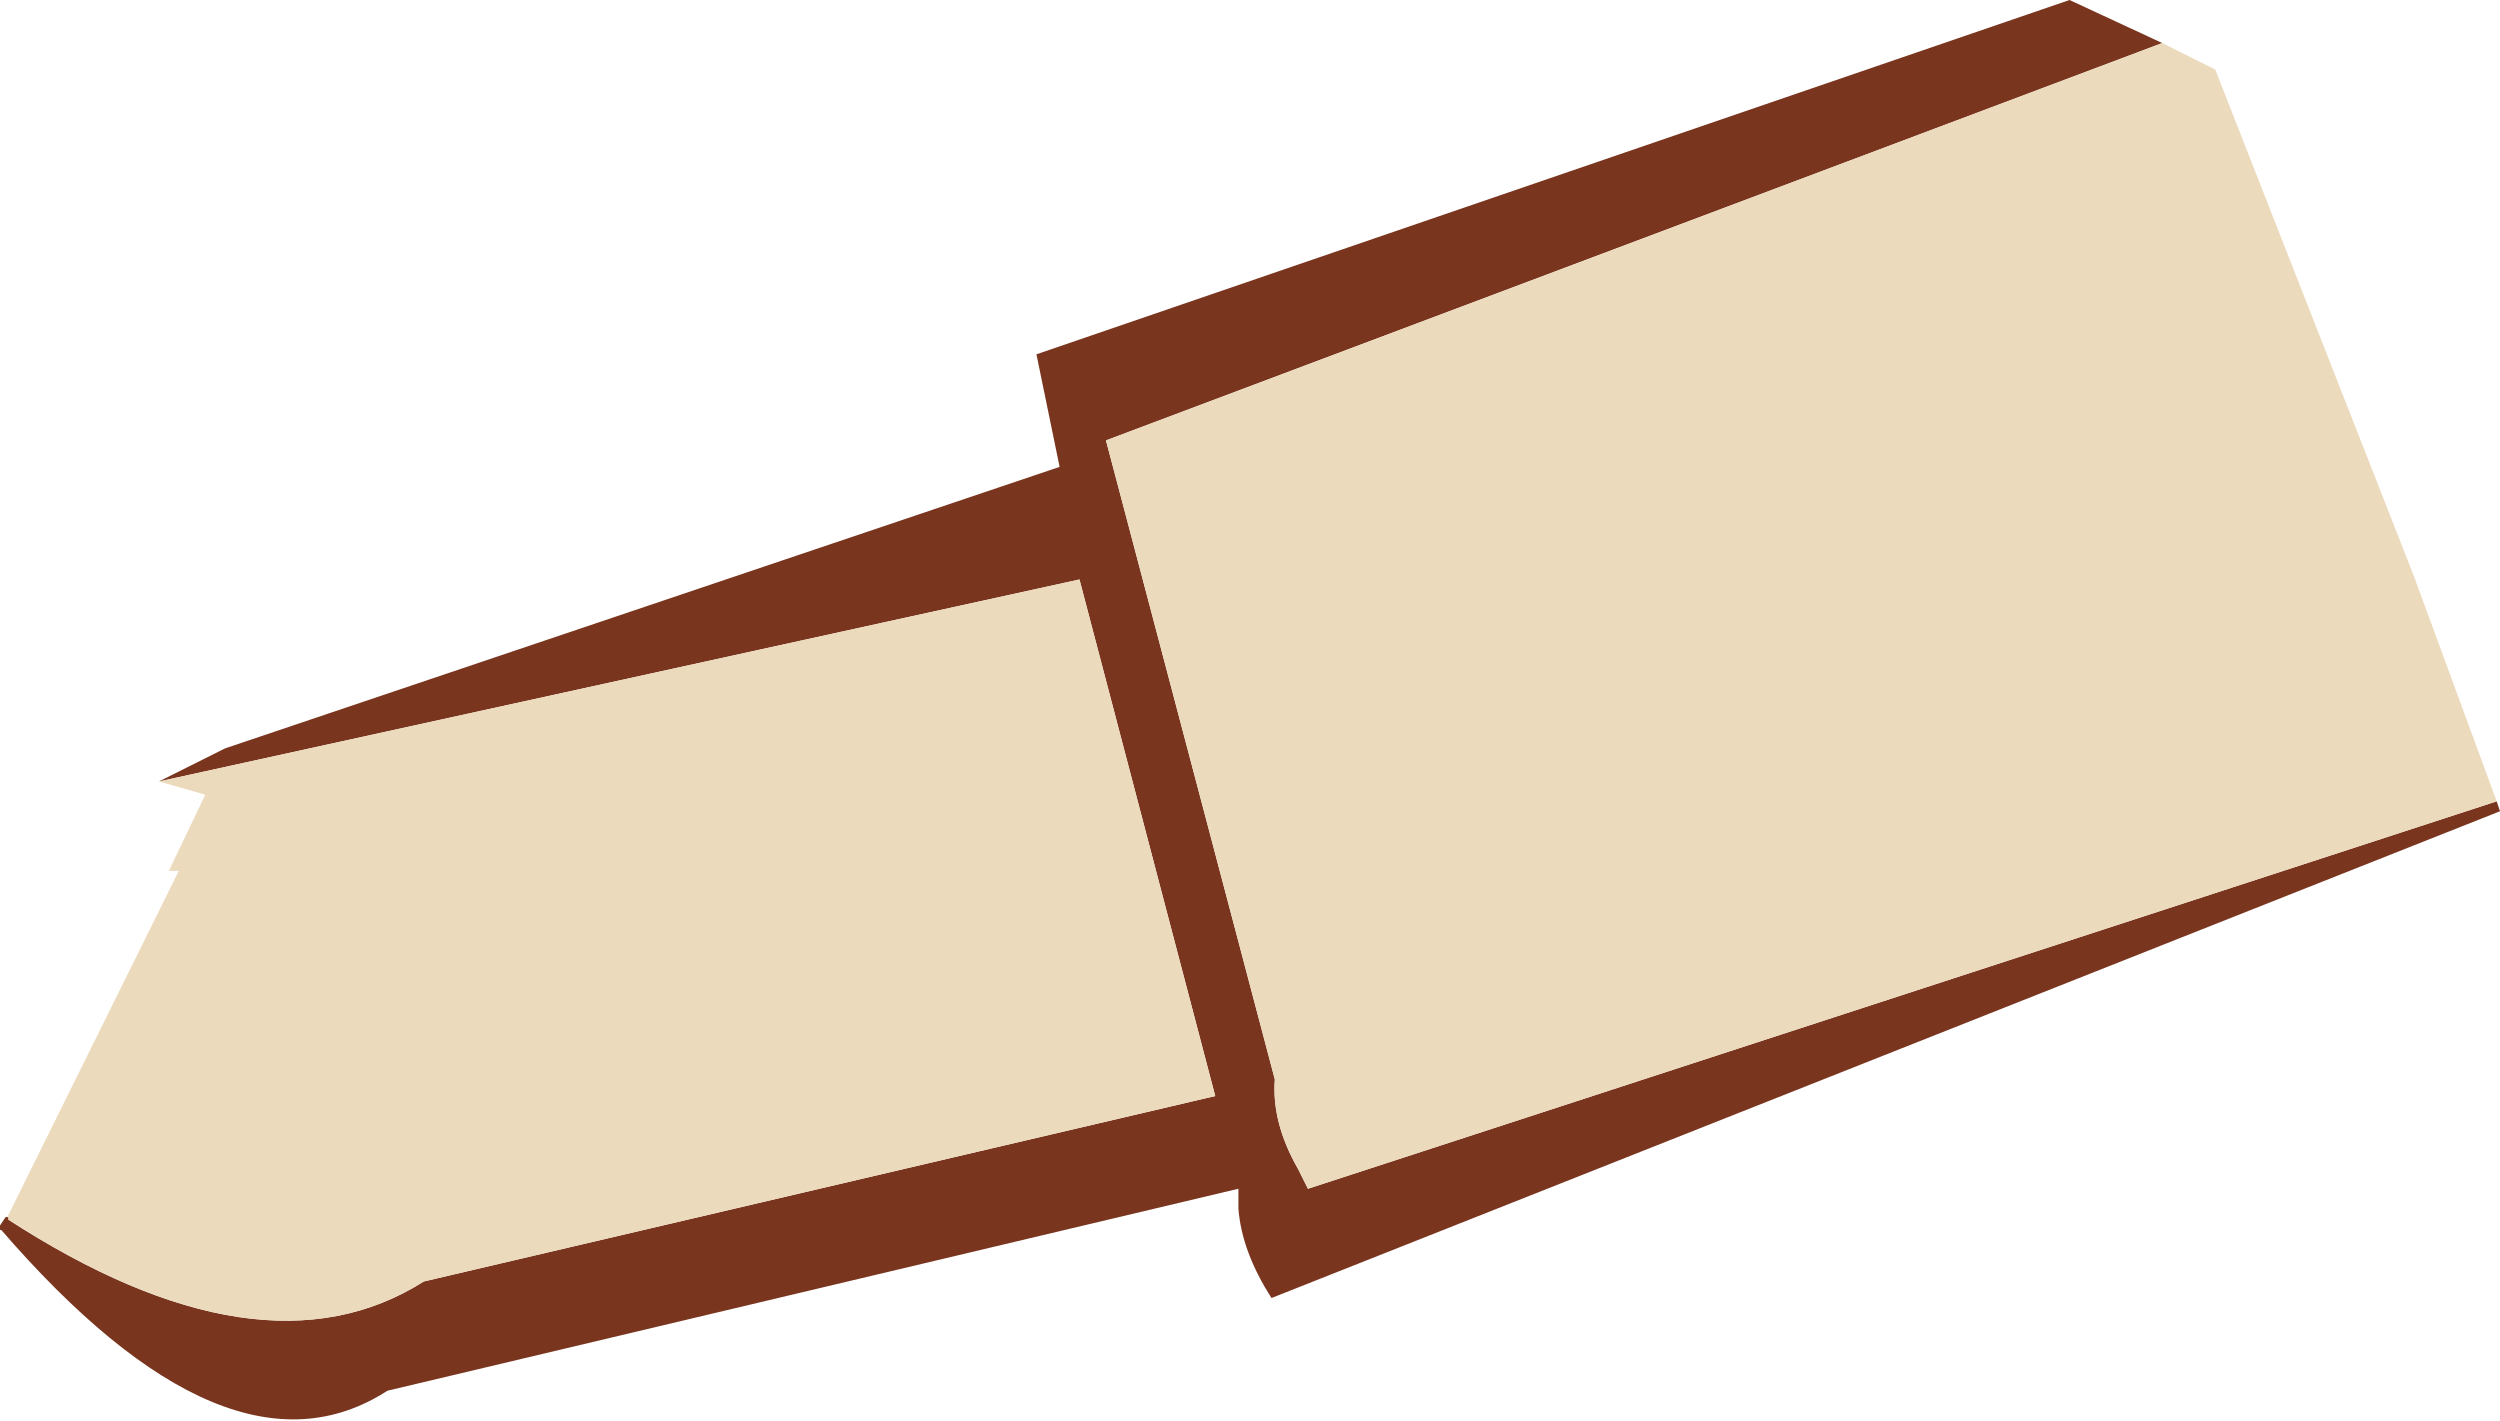
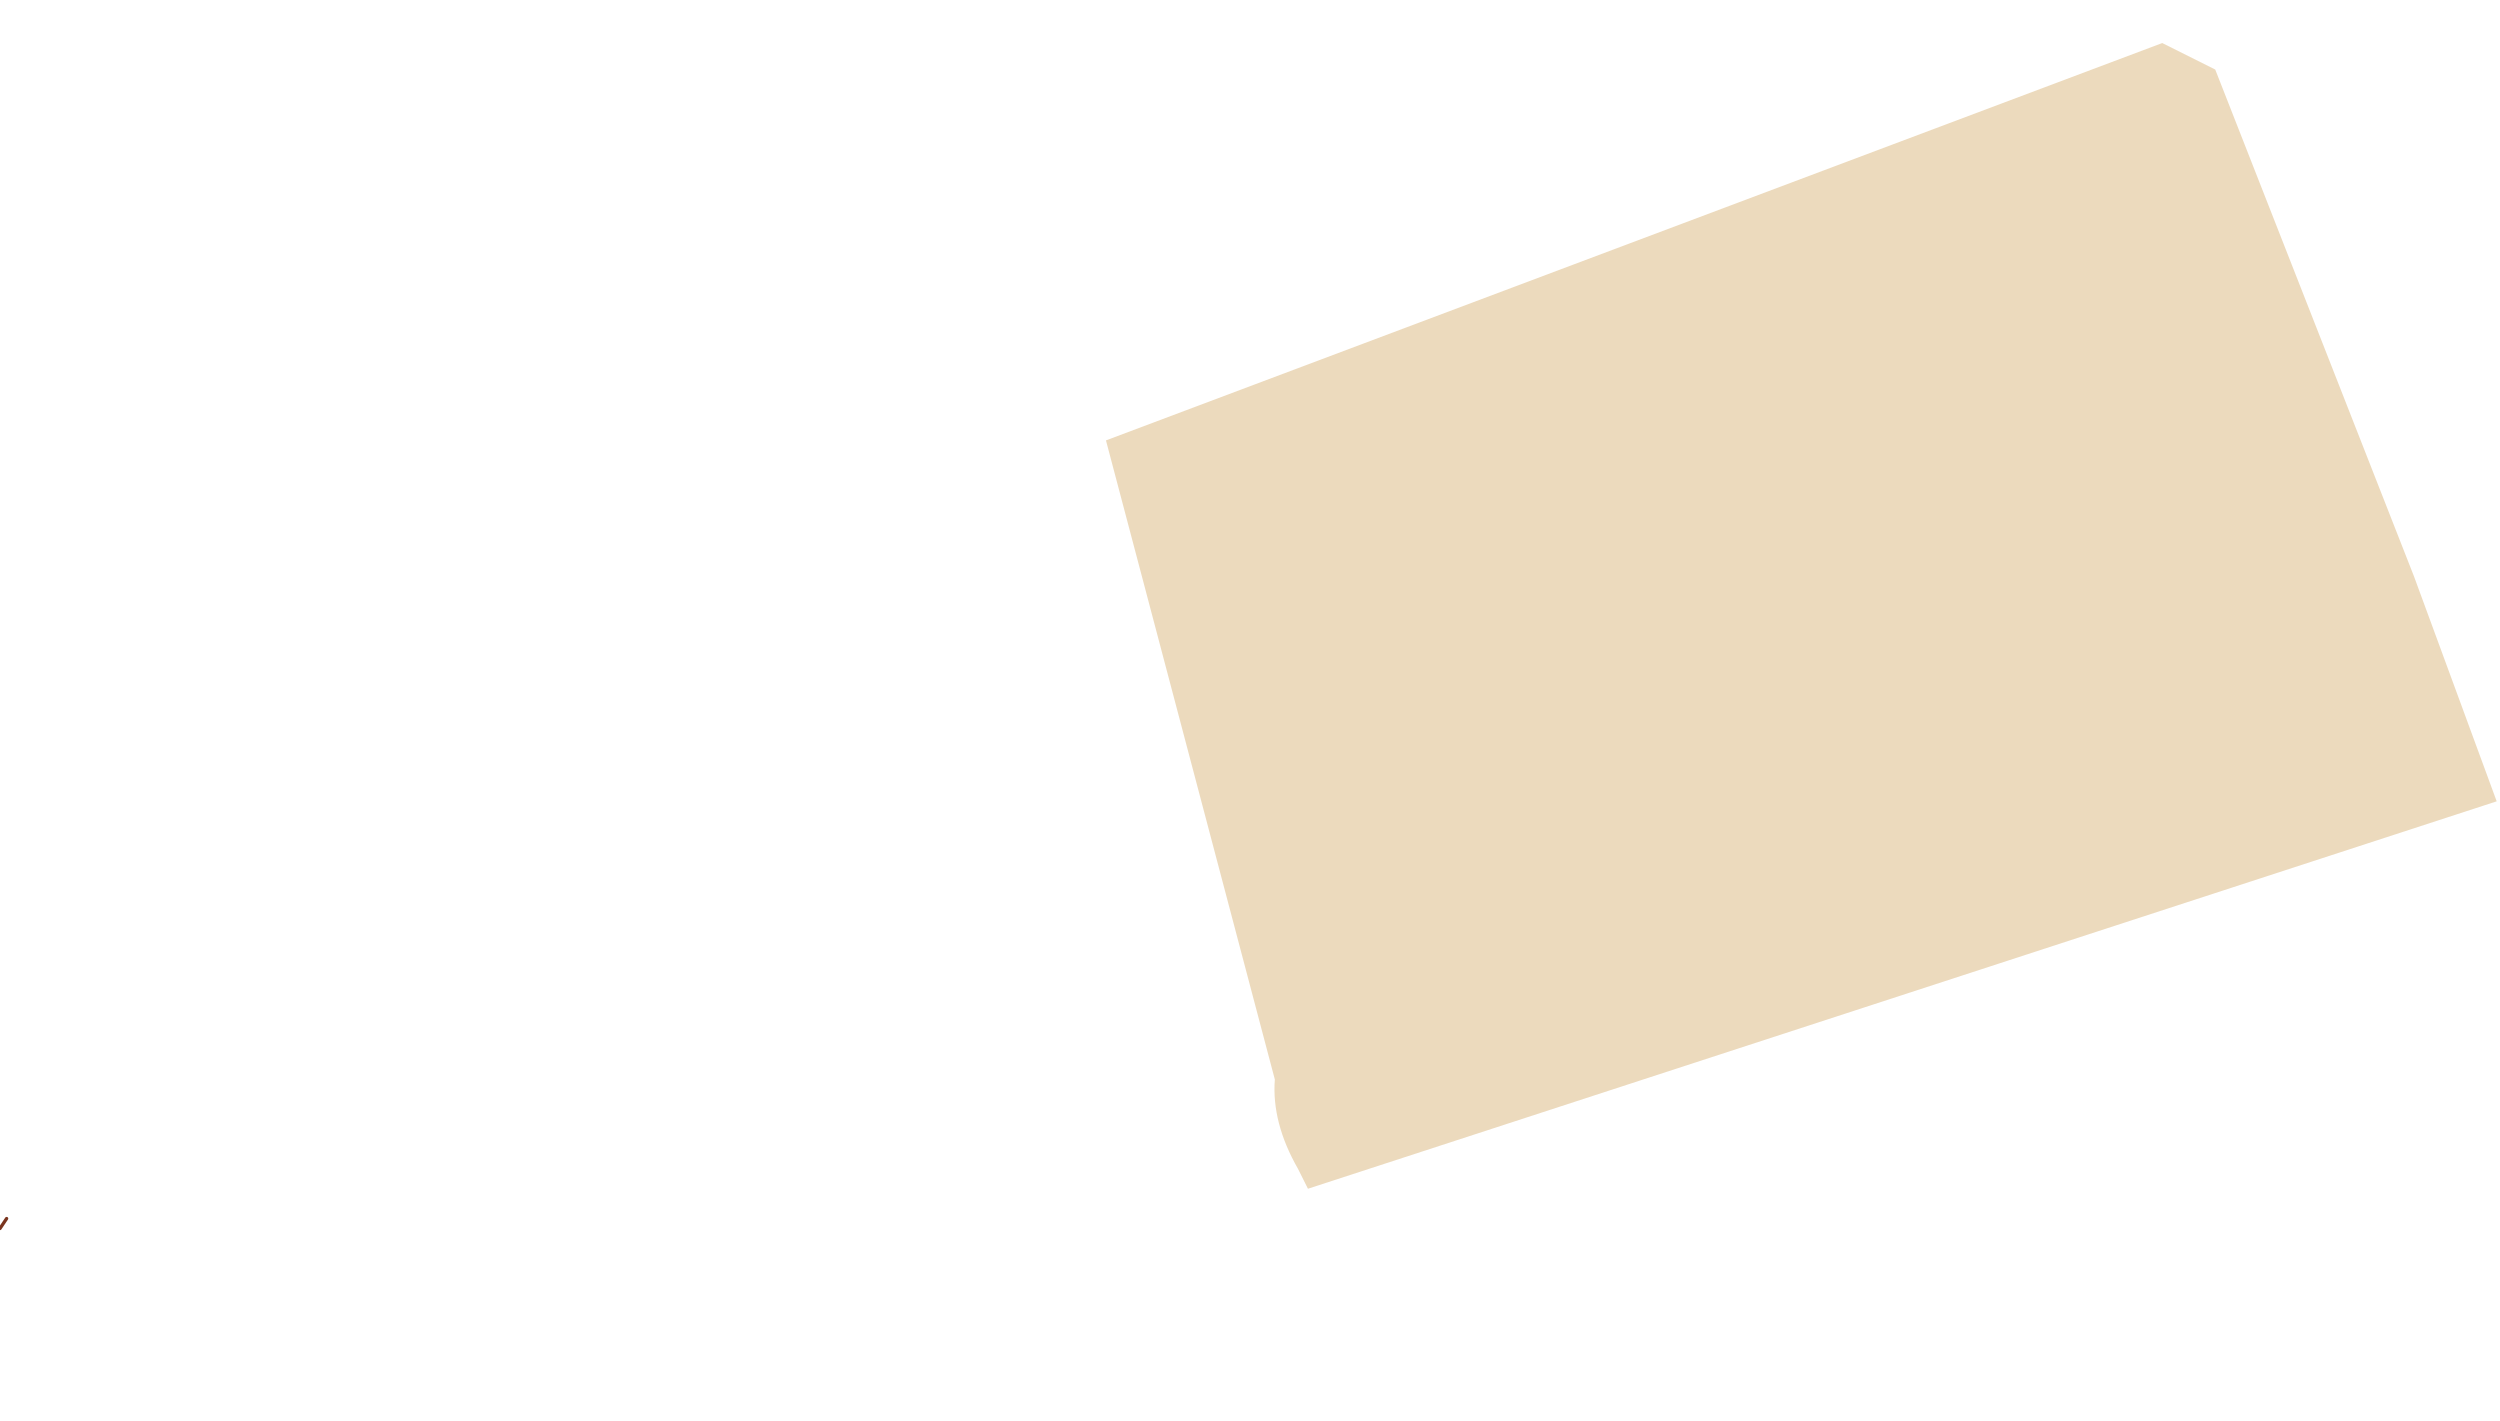
<svg xmlns="http://www.w3.org/2000/svg" height="21.45px" width="37.75px">
  <g transform="matrix(1.0, 0.0, 0.0, 1.0, 18.65, 9.7)">
-     <path d="M14.0 -9.05 L-1.95 -3.05 0.6 6.6 Q0.55 7.25 0.95 7.95 L1.1 8.25 19.05 2.4 19.1 2.55 0.55 9.9 Q0.1 9.2 0.05 8.55 L0.05 8.25 -12.8 11.3 Q-15.2 12.85 -18.65 8.85 L-18.55 8.7 Q-14.7 11.2 -12.25 9.65 L-0.3 6.85 -2.35 -0.95 -16.25 2.1 -15.25 1.6 -2.65 -2.65 -3.0 -4.35 12.6 -9.7 14.0 -9.05" fill="#7a351f" fill-rule="evenodd" stroke="none" />
-     <path d="M14.0 -9.05 L14.8 -8.65 17.8 -1.0 19.05 2.4 1.1 8.25 0.95 7.95 Q0.55 7.25 0.6 6.6 L-1.95 -3.05 14.0 -9.05 M-18.55 8.7 L-15.95 3.45 -16.1 3.45 -15.55 2.3 -16.25 2.1 -2.35 -0.95 -0.3 6.85 -12.25 9.65 Q-14.7 11.2 -18.55 8.7" fill="#ecdabd" fill-rule="evenodd" stroke="none" />
+     <path d="M14.0 -9.05 L14.8 -8.65 17.8 -1.0 19.05 2.4 1.1 8.25 0.95 7.95 Q0.55 7.25 0.6 6.6 L-1.95 -3.05 14.0 -9.05 M-18.55 8.7 Q-14.7 11.2 -18.55 8.7" fill="#ecdabd" fill-rule="evenodd" stroke="none" />
    <path d="M-18.65 8.85 L-18.55 8.7" fill="none" stroke="#7a351f" stroke-linecap="round" stroke-linejoin="round" stroke-width="0.05" />
  </g>
</svg>